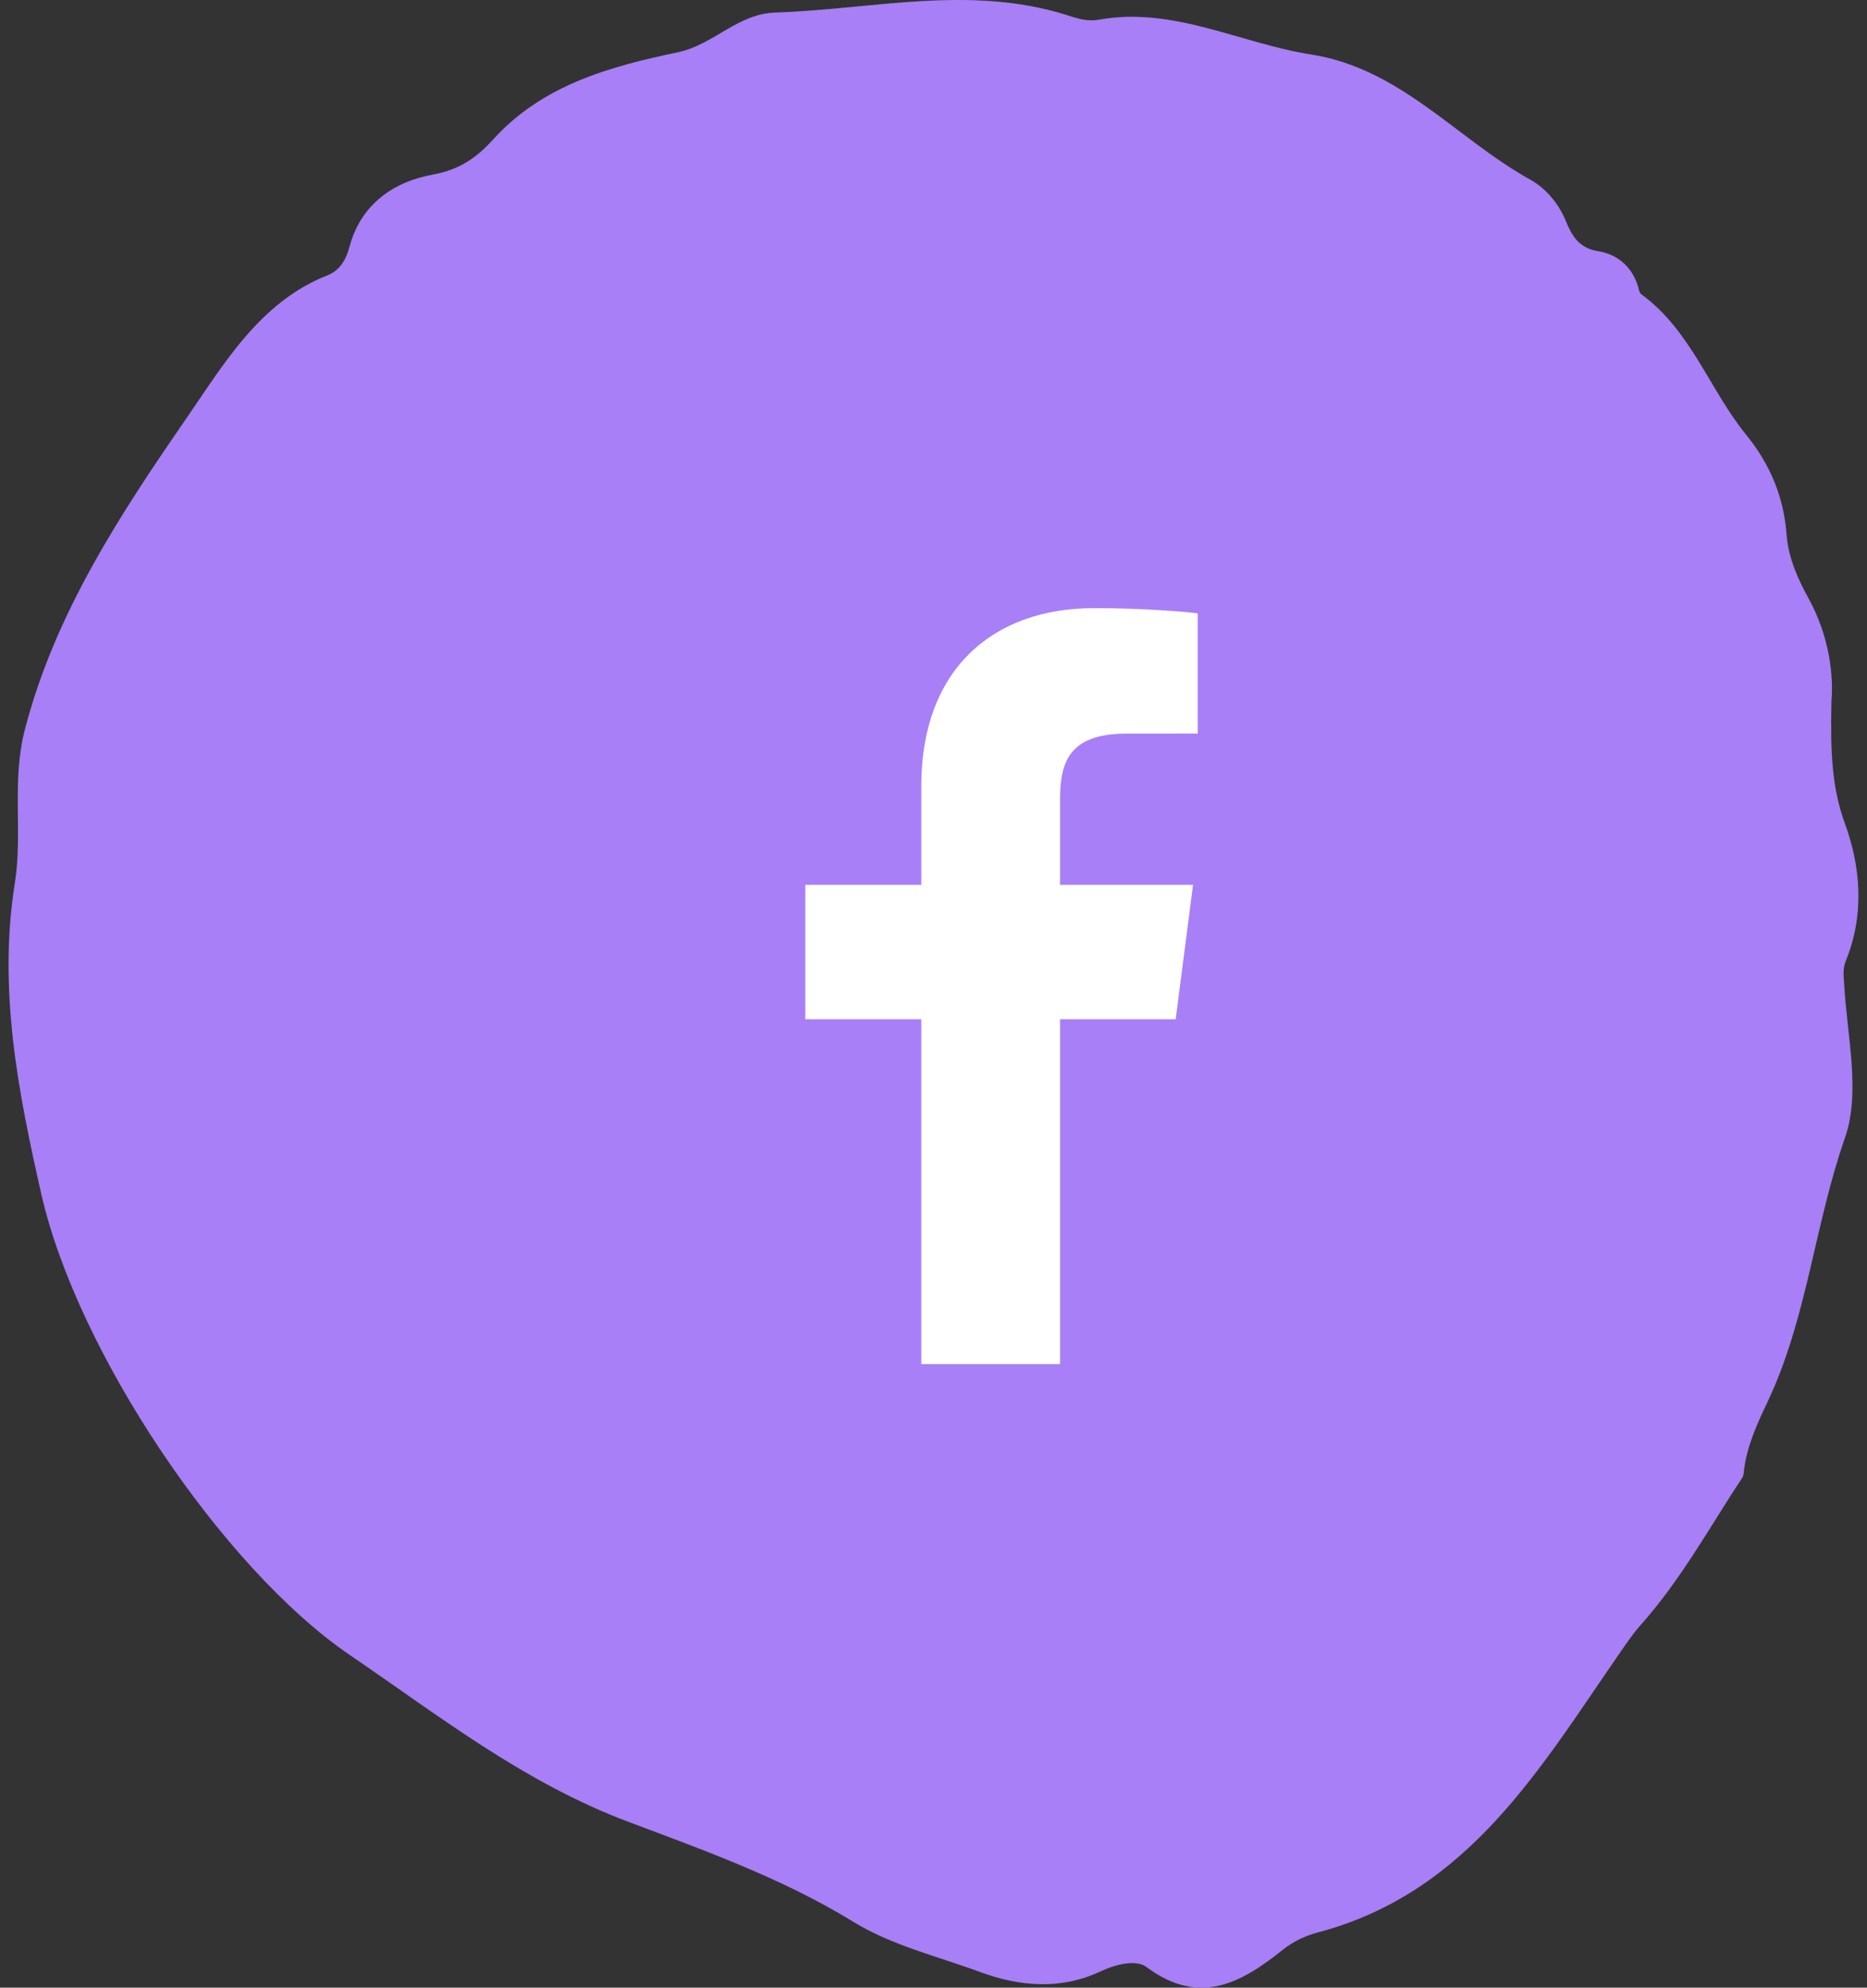
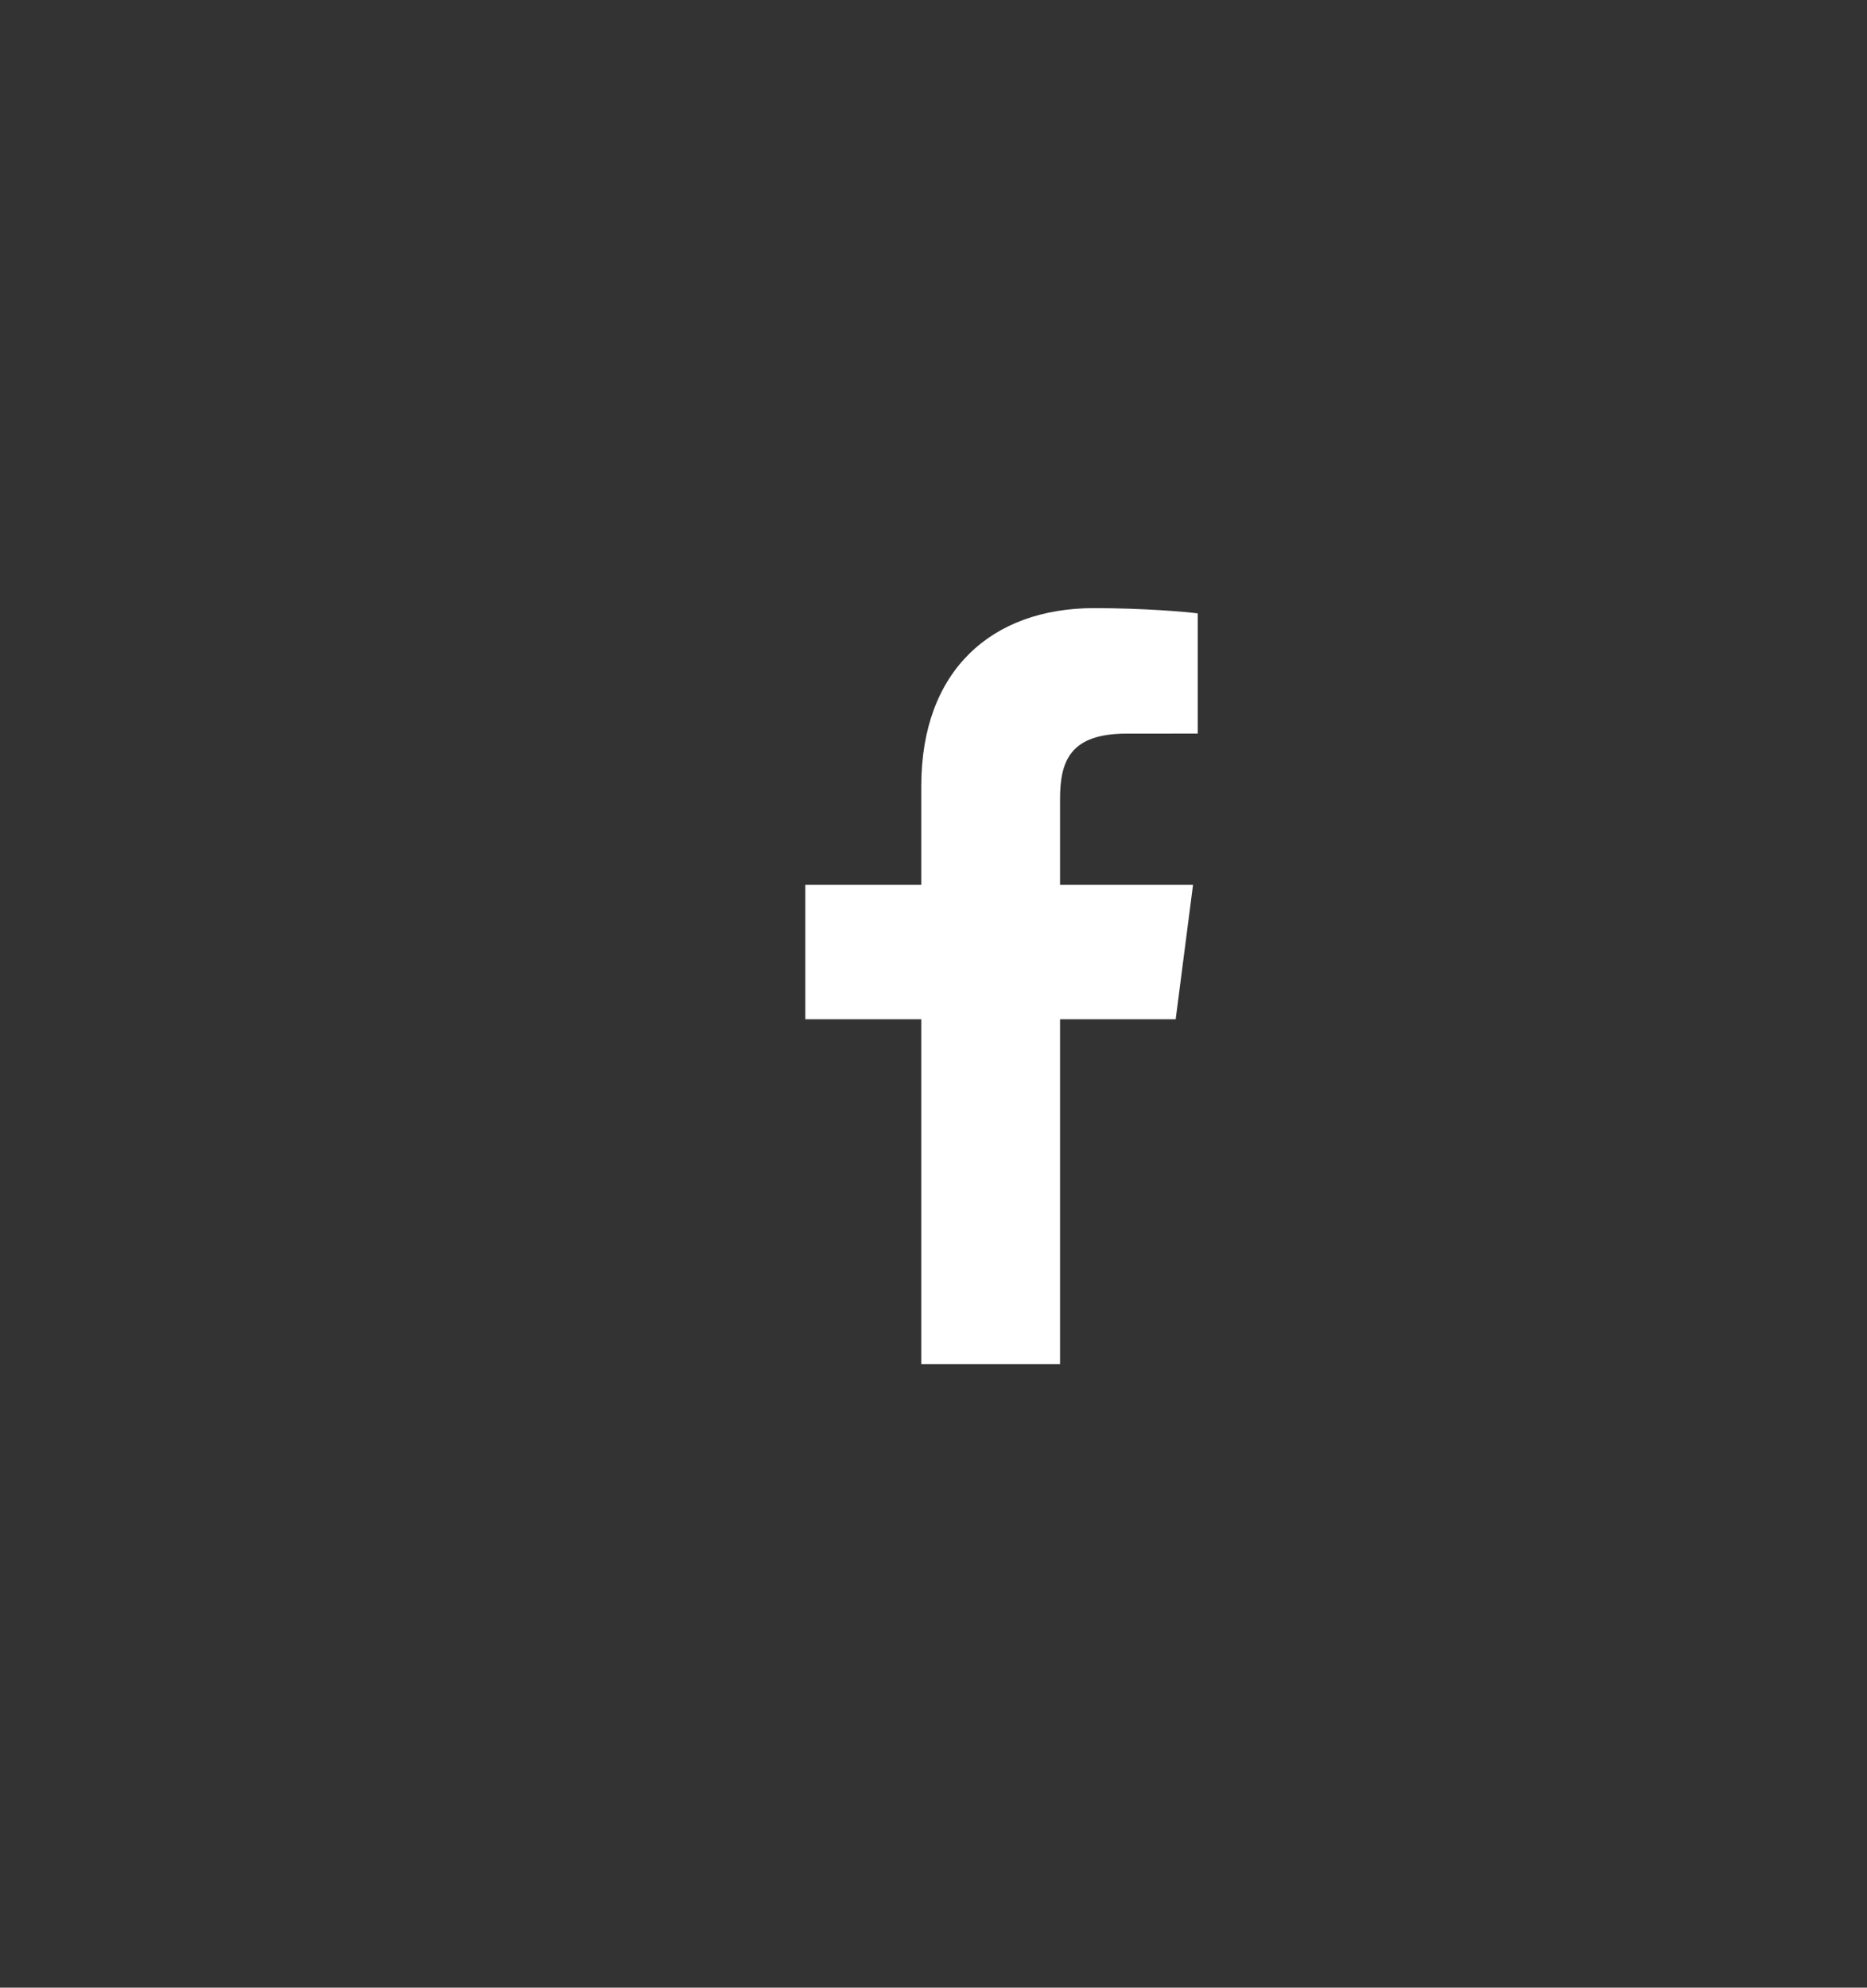
<svg xmlns="http://www.w3.org/2000/svg" width="109" height="116" viewBox="0 0 109 116" fill="none">
  <rect x="0" y="0" width="109" height="116" fill="#333333" stroke="none" />
-   <path d="M106.926 40.908C106.855 43.995 106.966 46.005 107.703 48.04C108.648 50.634 108.855 53.389 107.764 56.074C107.572 56.543 107.638 56.956 107.668 57.454C107.835 60.456 108.643 63.756 107.708 66.42C105.936 71.487 105.507 76.917 103.205 81.793C102.599 83.073 102.008 84.337 101.826 85.752C101.806 85.919 101.806 86.105 101.72 86.236C99.807 89.132 98.135 92.195 95.813 94.804C95.368 95.303 95.005 95.837 94.626 96.381C89.946 103.135 85.765 110.439 76.945 112.776C76.233 112.962 75.505 113.3 74.935 113.758C72.461 115.738 70.022 117.098 66.927 114.791C66.347 114.358 65.18 114.615 64.271 115.043C61.939 116.141 59.545 115.949 57.182 115.073C54.698 114.156 52.083 113.547 49.801 112.146C45.681 109.618 41.096 107.981 36.663 106.314C30.574 104.022 25.646 100.143 20.451 96.607C13.008 91.55 4.511 78.912 2.415 69.699C1.067 63.766 -0.124 57.752 0.865 51.546C1.335 48.609 0.668 45.597 1.446 42.6C3.208 35.78 7.055 29.957 10.918 24.361C13.013 21.329 15.169 17.616 19.102 16.075C19.93 15.753 20.244 15.012 20.42 14.352C21.102 11.839 23.086 10.585 25.257 10.192C26.858 9.9 27.847 9.179 28.787 8.142C31.68 4.948 35.618 3.88 39.581 3.049C41.667 2.611 43.045 0.803 45.267 0.732C50.922 0.546 56.577 -0.895 62.231 0.863C62.807 1.045 63.423 1.276 64.145 1.15C68.507 0.36 72.405 2.536 76.546 3.18C81.766 3.996 85.048 8.101 89.34 10.484C90.239 10.983 90.996 11.859 91.43 12.927C91.774 13.763 92.183 14.488 93.329 14.665C94.394 14.831 95.288 15.556 95.631 16.72C95.677 16.876 95.707 17.087 95.823 17.173C98.721 19.284 99.797 22.729 101.942 25.368C103.391 27.151 104.144 29.066 104.305 31.196C104.411 32.602 104.997 33.841 105.583 34.914C106.83 37.175 107.047 39.472 106.926 40.908Z" fill="#A87FF6" />
  <path d="M61.888 79.608V59.485H68.639L69.652 51.641H61.888V46.633C61.888 44.362 62.516 42.815 65.775 42.815L69.926 42.813V35.797C69.208 35.703 66.744 35.49 63.876 35.49C57.888 35.49 53.788 39.145 53.788 45.856V51.641H47.016V59.485H53.788V79.608H61.888Z" fill="white" />
</svg>